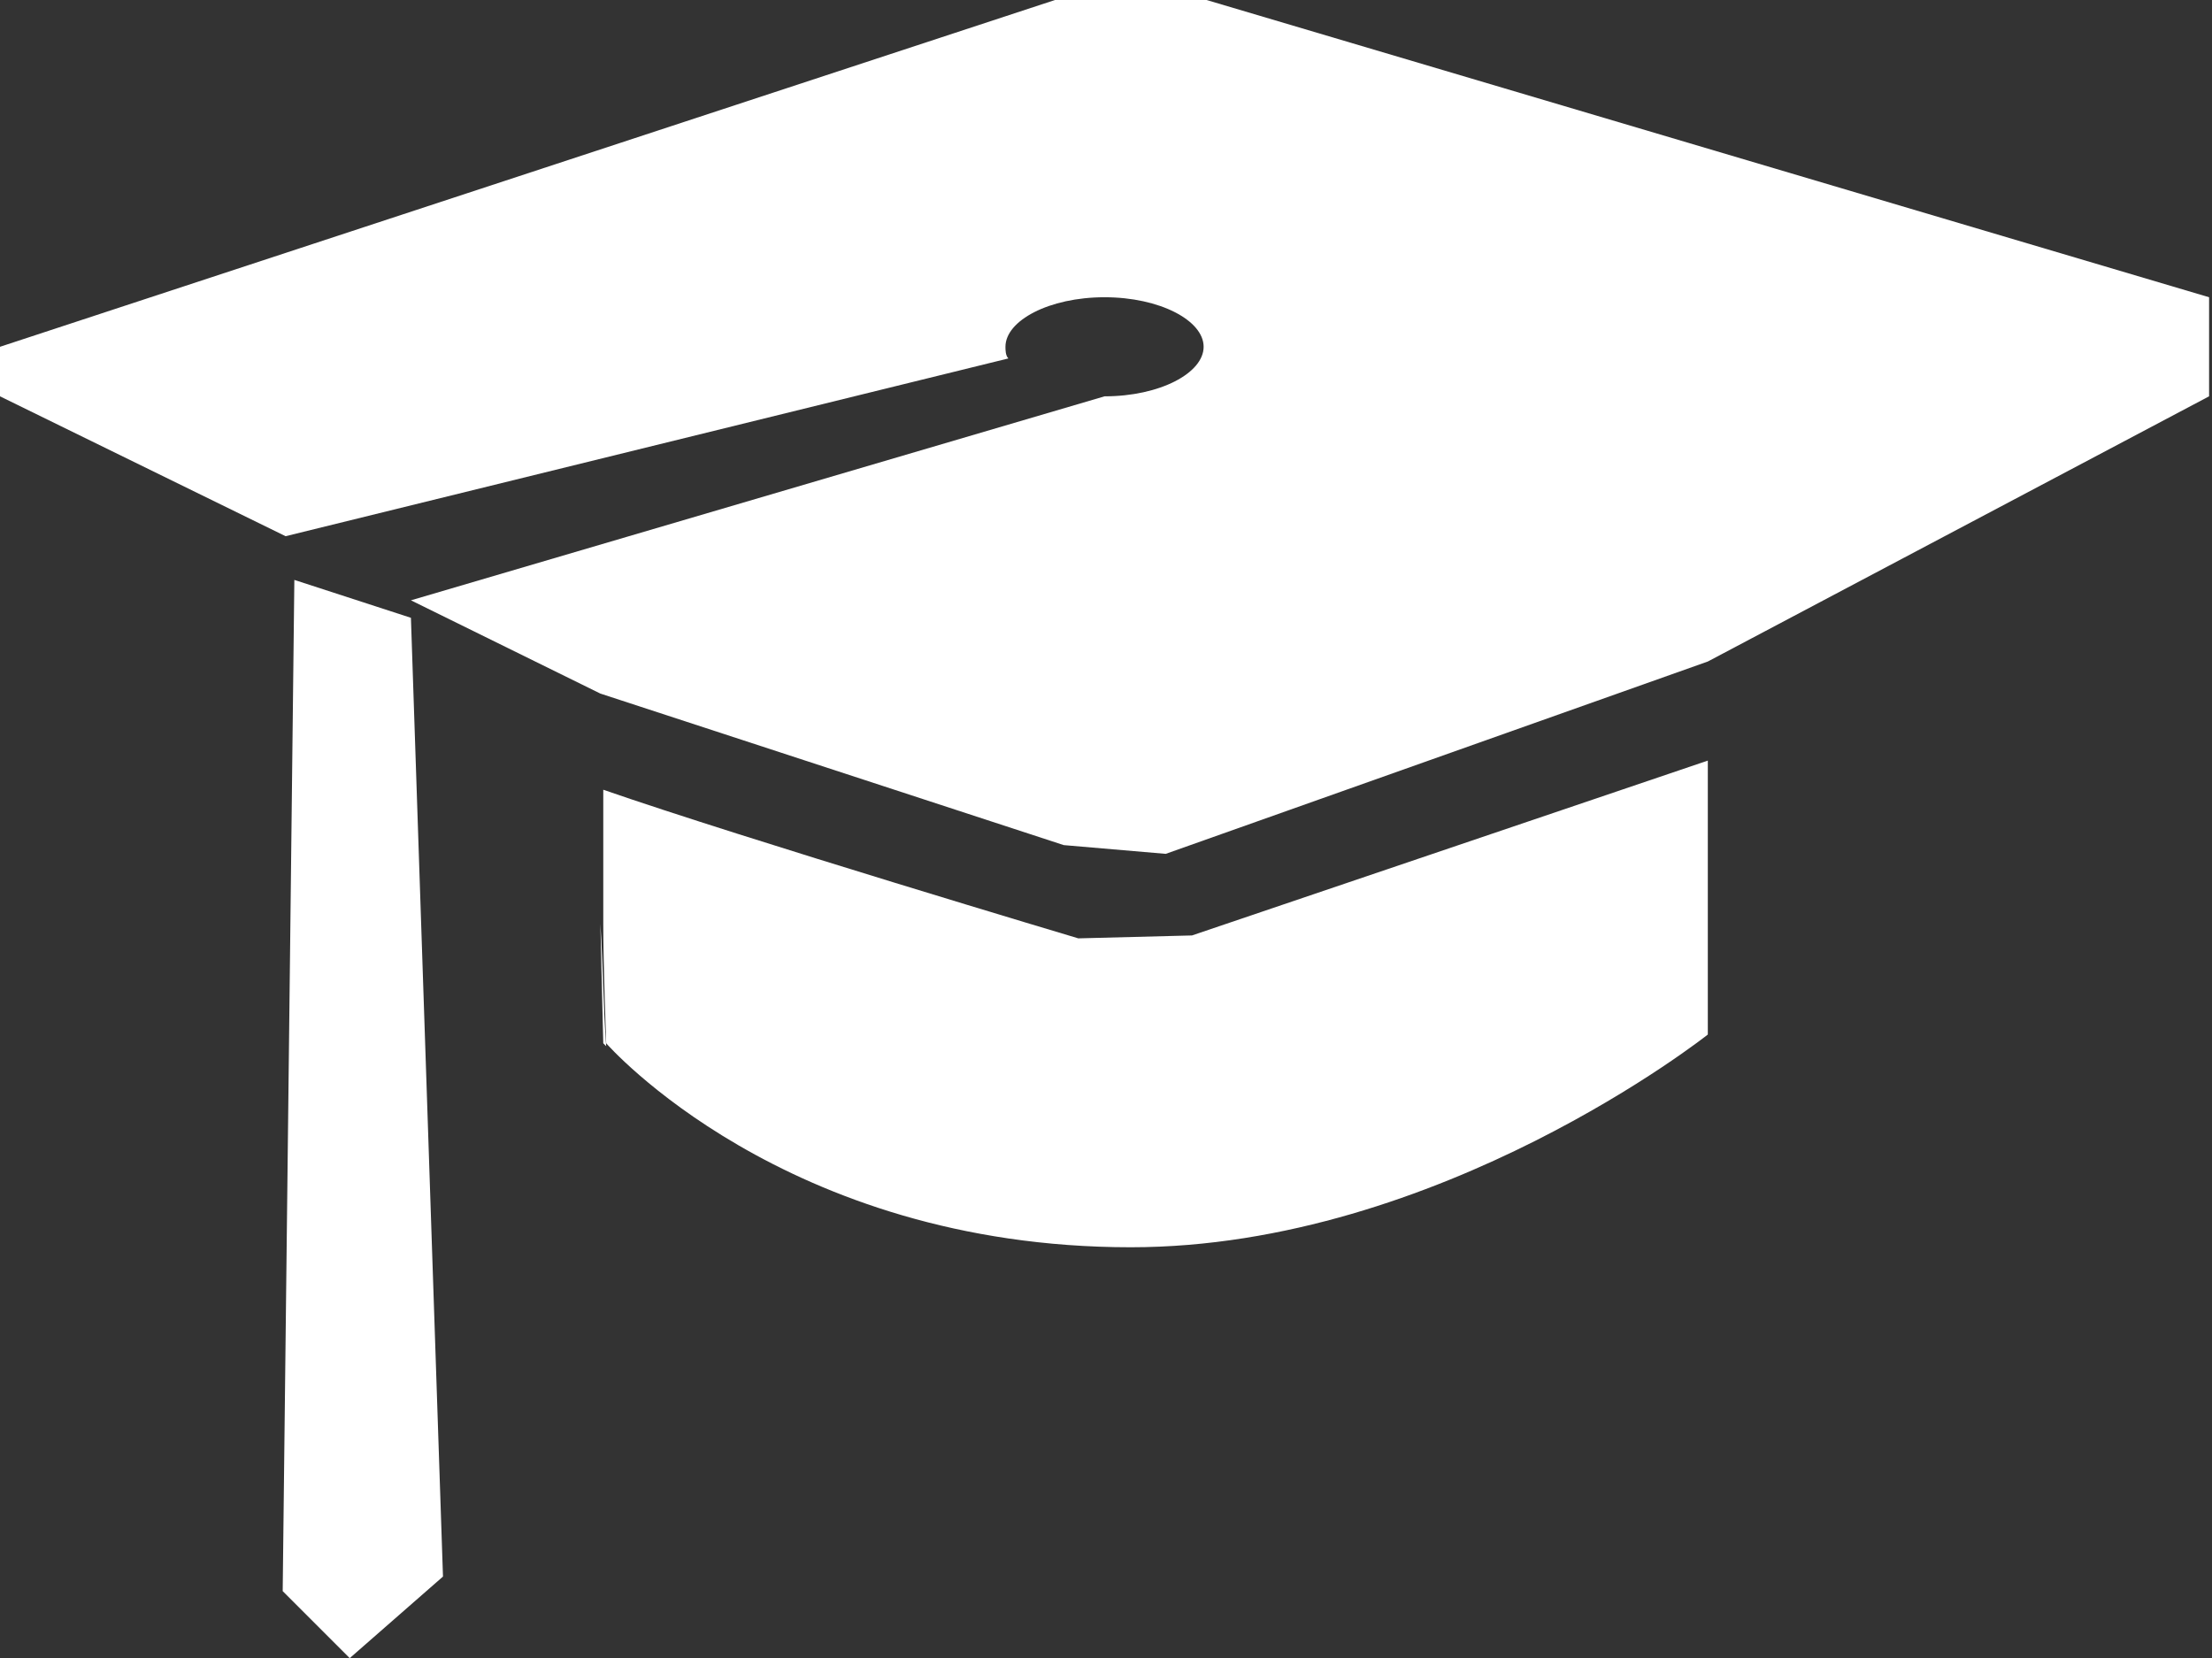
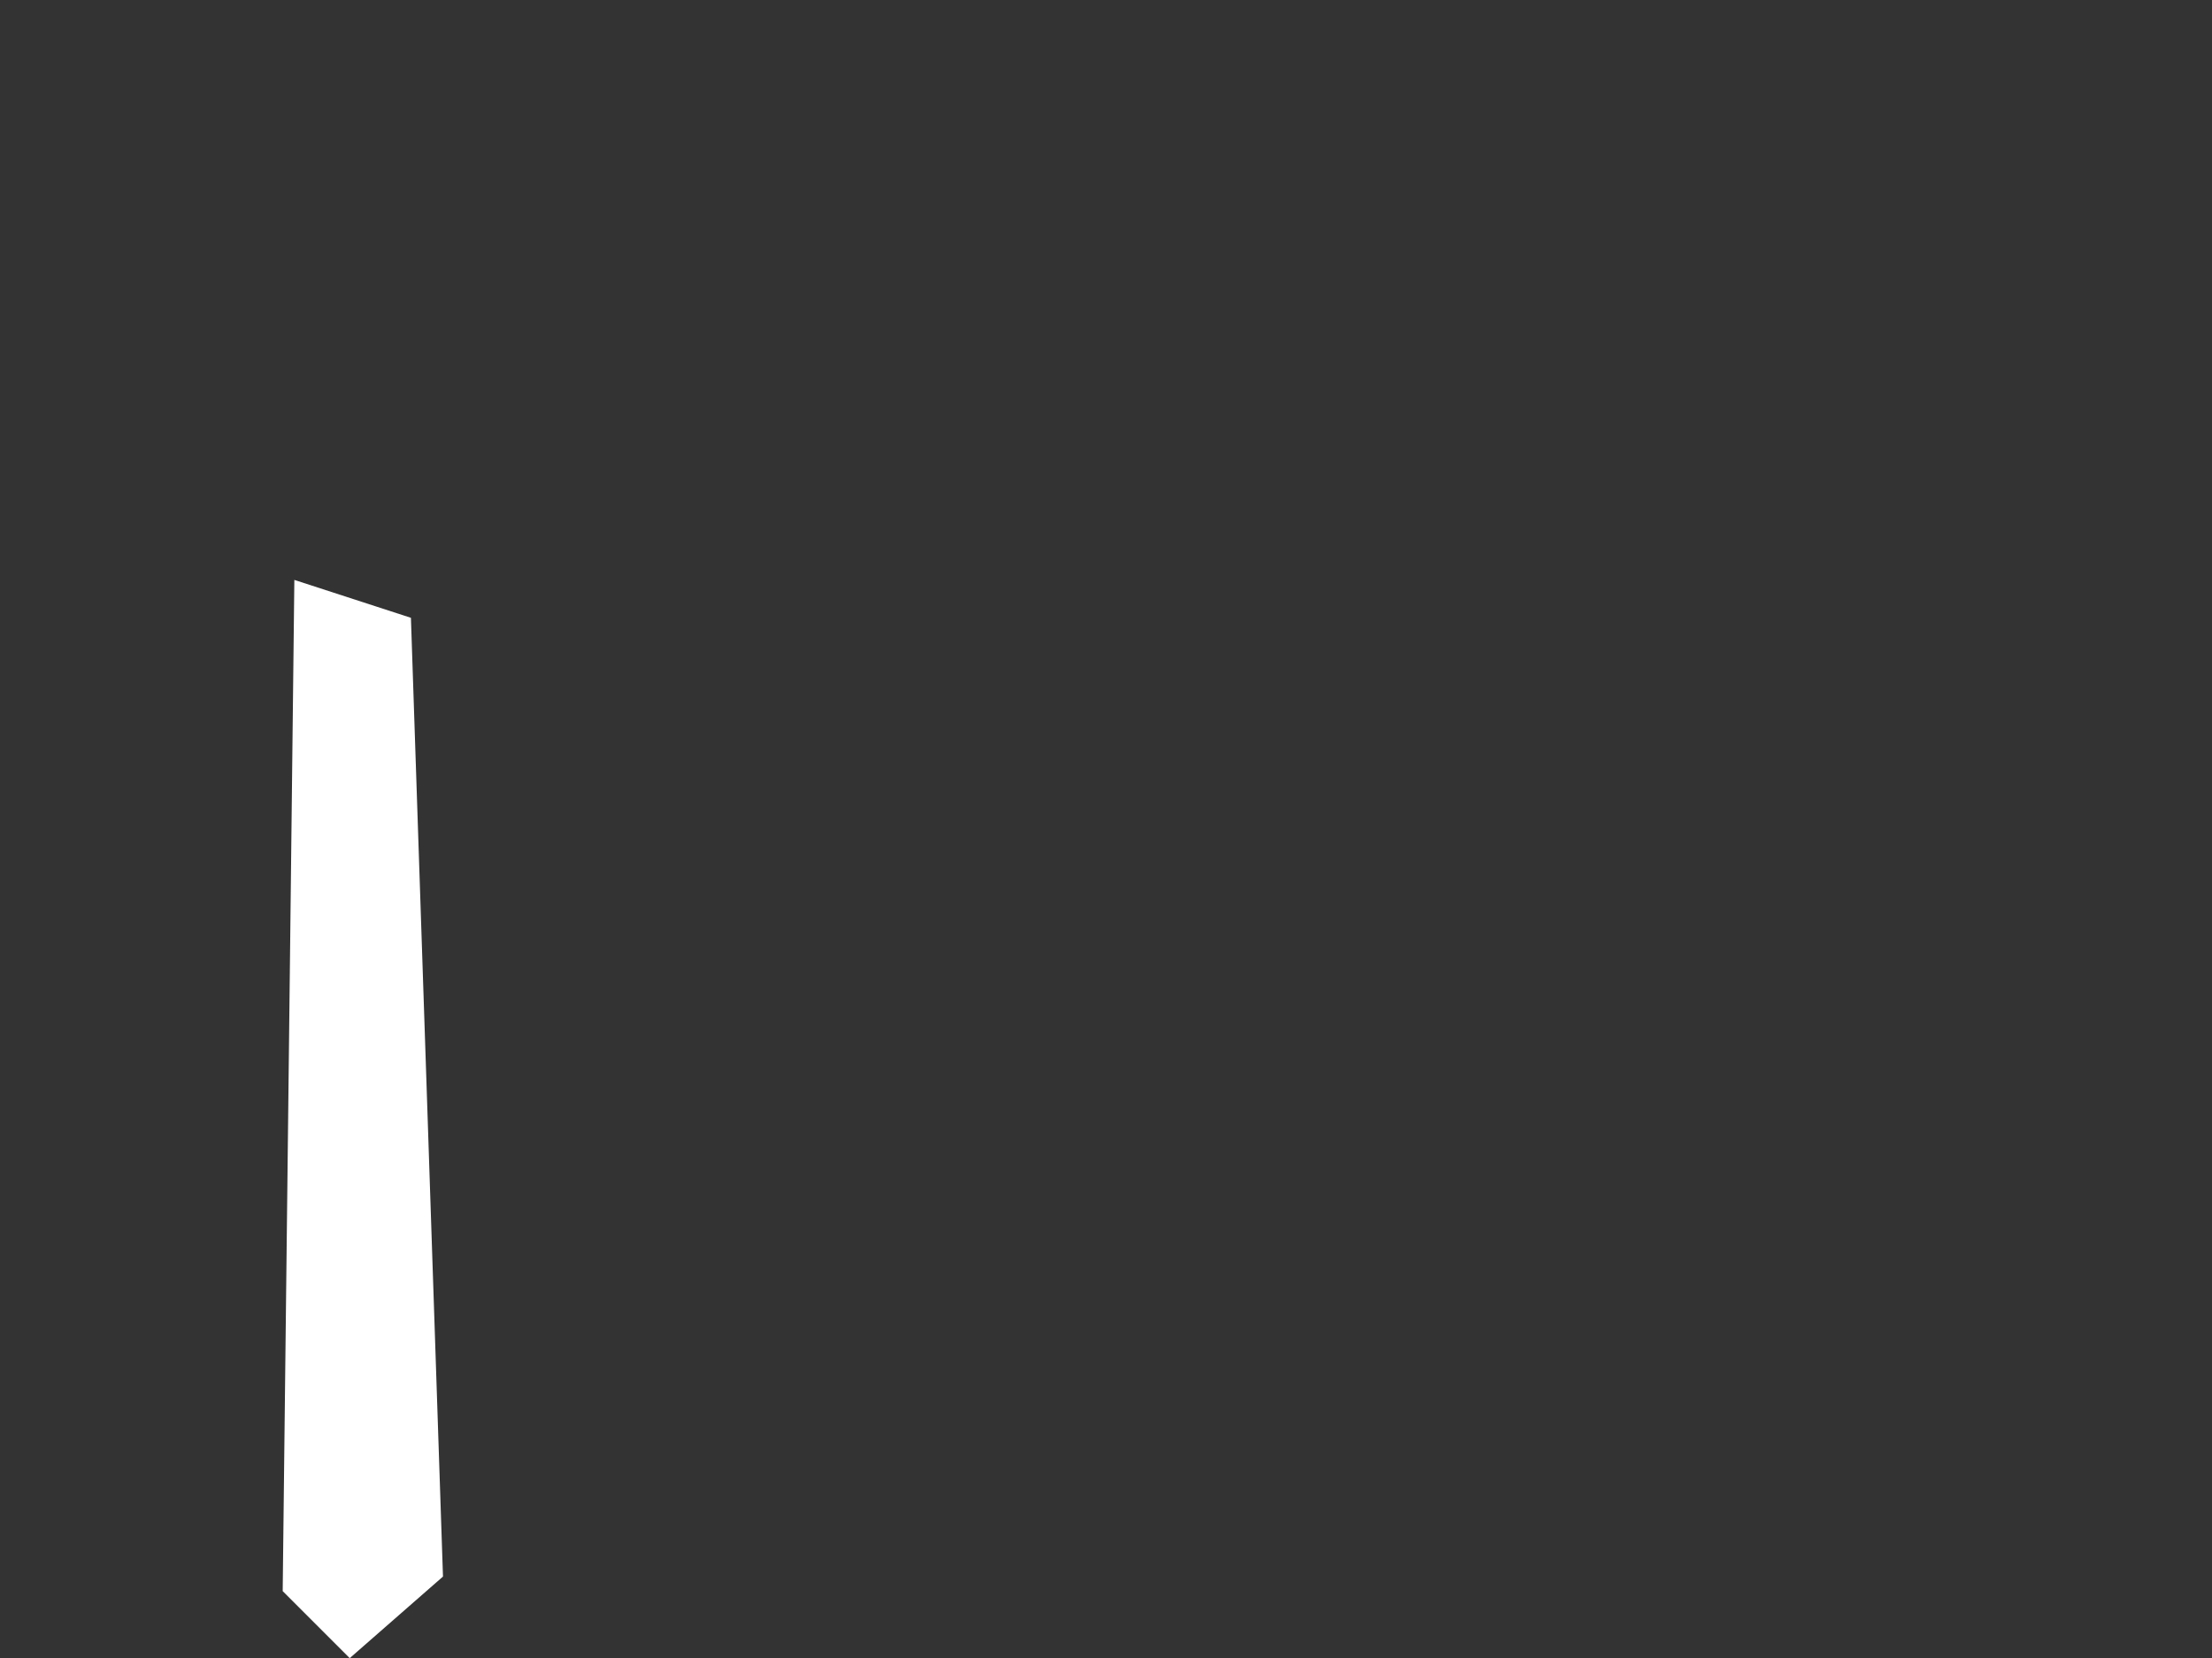
<svg xmlns="http://www.w3.org/2000/svg" version="1.1" id="Layer_1" x="0px" y="0px" viewBox="0 0 75.9 56.9" style="enable-background:new 0 0 75.9 56.9;" xml:space="preserve">
  <rect x="0" y="0" width="75.9" height="56.9" fill="#333333" stroke="none" />
-   <path style="fill-rule:evenodd;clip-rule:evenodd;fill:#fff;" d="M20.7,35.8l0.1,0.1c-0.1-1.3-0.1-2.7-0.2-4.2L20.7,35.8z   M20.8,35.8c0,0,6.1,7,18,7c10.6,0,19.8-7.3,19.8-7.3L58.6,29v-2.9l-17.7,6L37,32.2c0,0-11.4-3.4-16.3-5.1v0.2l0,4.4  C20.7,33.1,20.8,35.8,20.8,35.8z M58.6,22.7l17.2-9.1v-3.4L41.4,0h-5.2L0,11.9v1.7l9.8,4.8l24.8-6.1c-0.1-0.1-0.1-0.3-0.1-0.4  c0-0.9,1.5-1.7,3.4-1.7s3.4,0.8,3.4,1.7c0,0.9-1.5,1.7-3.4,1.7l-23.8,7l6.5,3.2L36.5,29l3.5,0.3L58.6,22.7z" />
  <polygon style="fill-rule:evenodd;clip-rule:evenodd;fill:#fff;" points="10.1,19.9 9.7,54.6 12,56.9 15.2,54.1 14.1,21.2 " />
</svg>